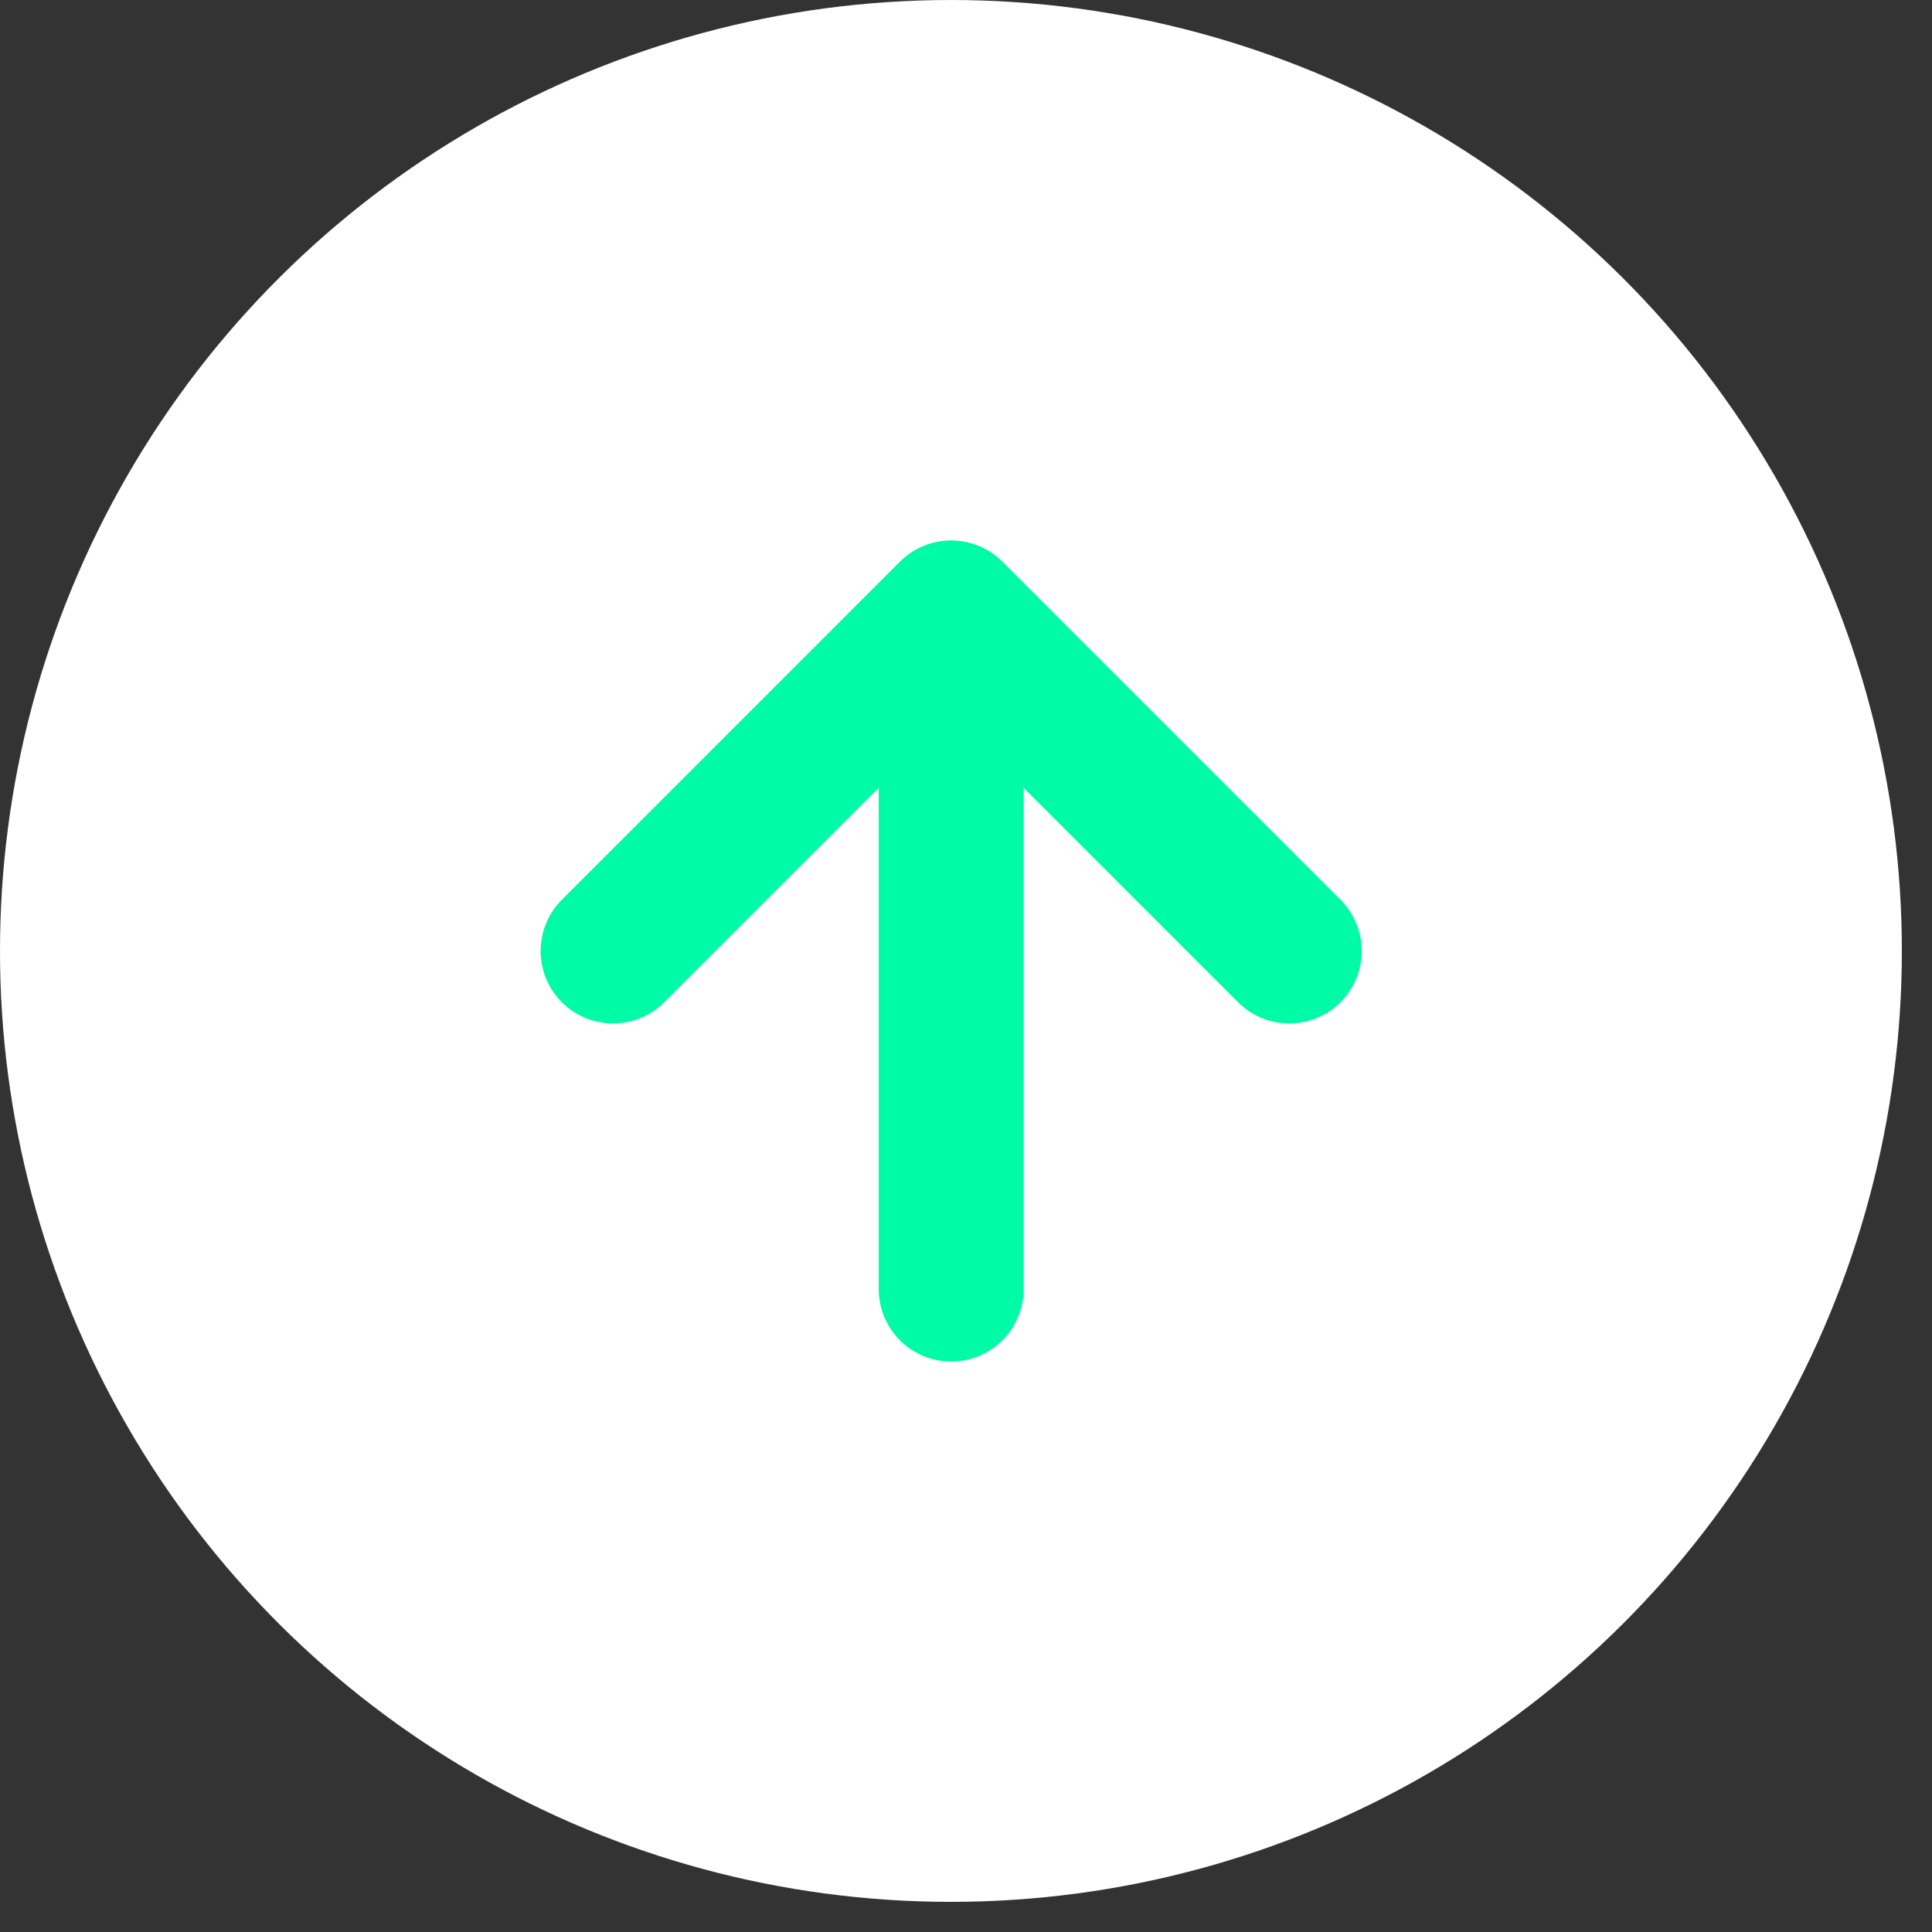
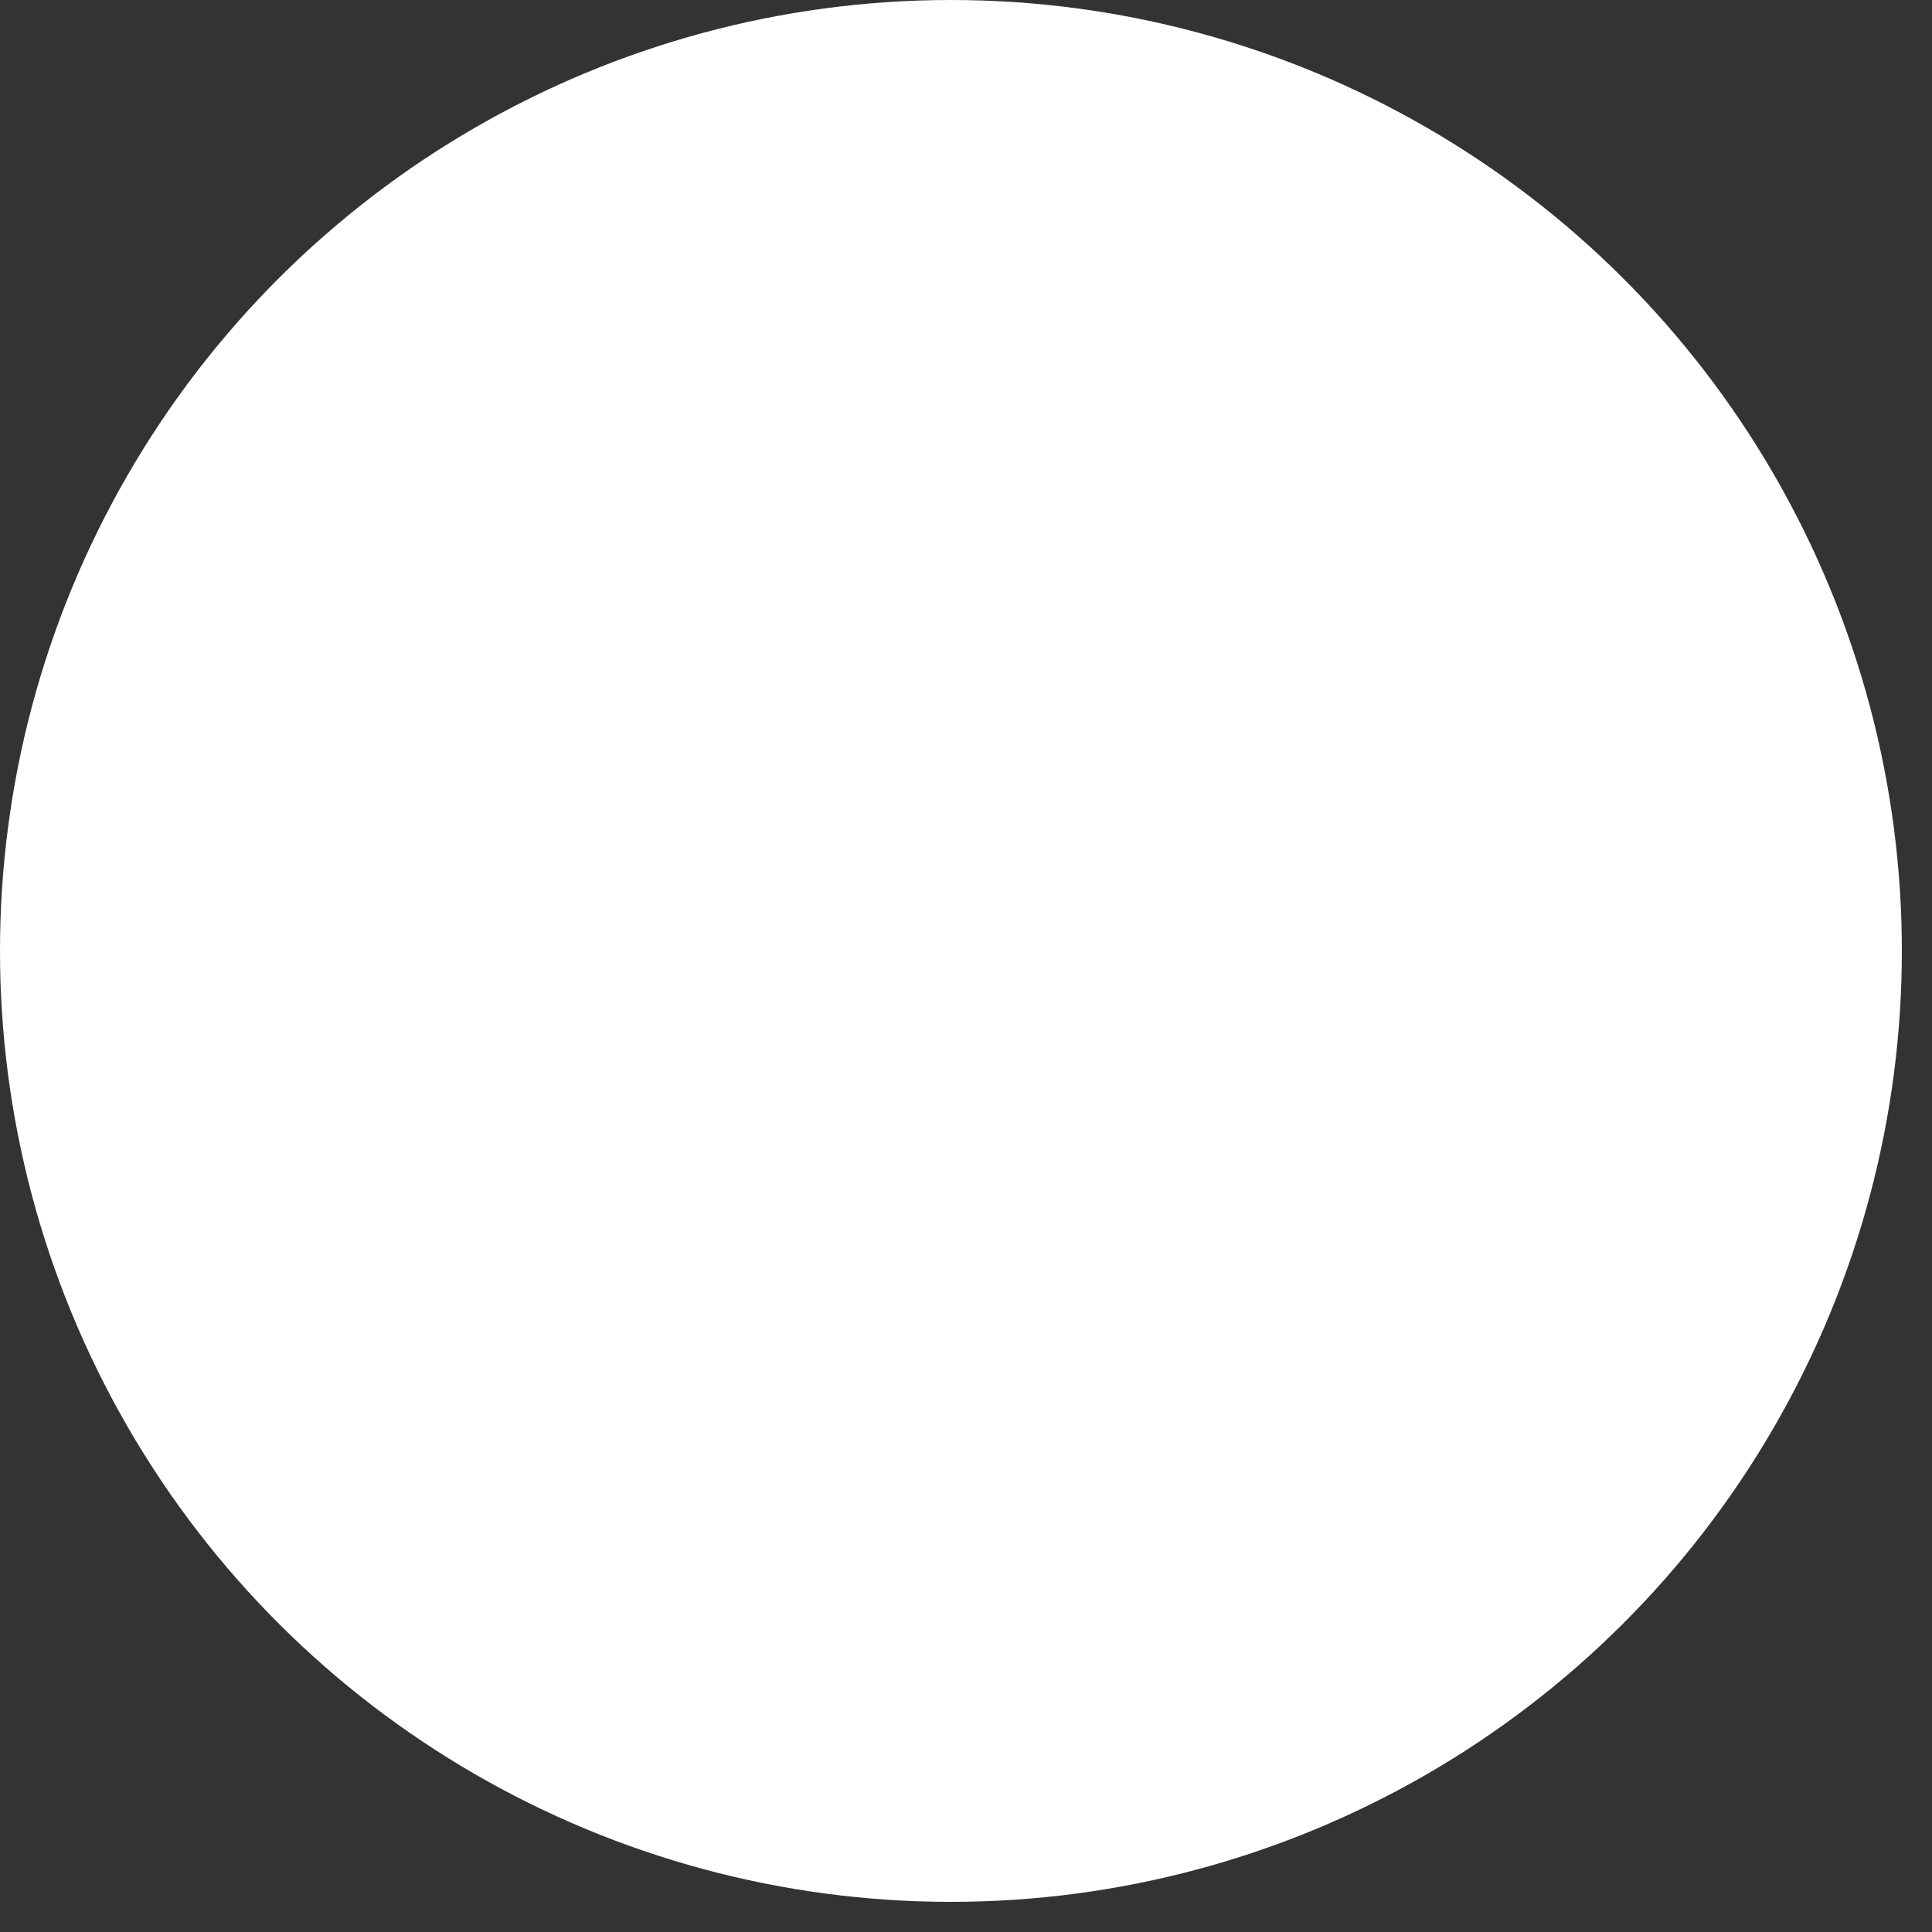
<svg xmlns="http://www.w3.org/2000/svg" width="40" height="40" viewBox="0 0 40 40">
  <rect x="0" y="0" width="40" height="40" fill="#333333" stroke="none" />
  <g fill="none" fill-rule="evenodd">
    <g>
      <g>
        <g transform="translate(-275 -3285) translate(-1 2718) translate(276 567)">
          <circle cx="19.688" cy="19.688" r="19.688" fill="#FFF" transform="rotate(-90 19.688 19.688)" />
          <g stroke="#00FBA7" stroke-linecap="round" stroke-linejoin="round" stroke-width="3">
-             <path d="M0 7L14 7M7 0L14 7 7 14" transform="rotate(-90 19.691 6.998)" />
-           </g>
+             </g>
        </g>
      </g>
    </g>
  </g>
</svg>